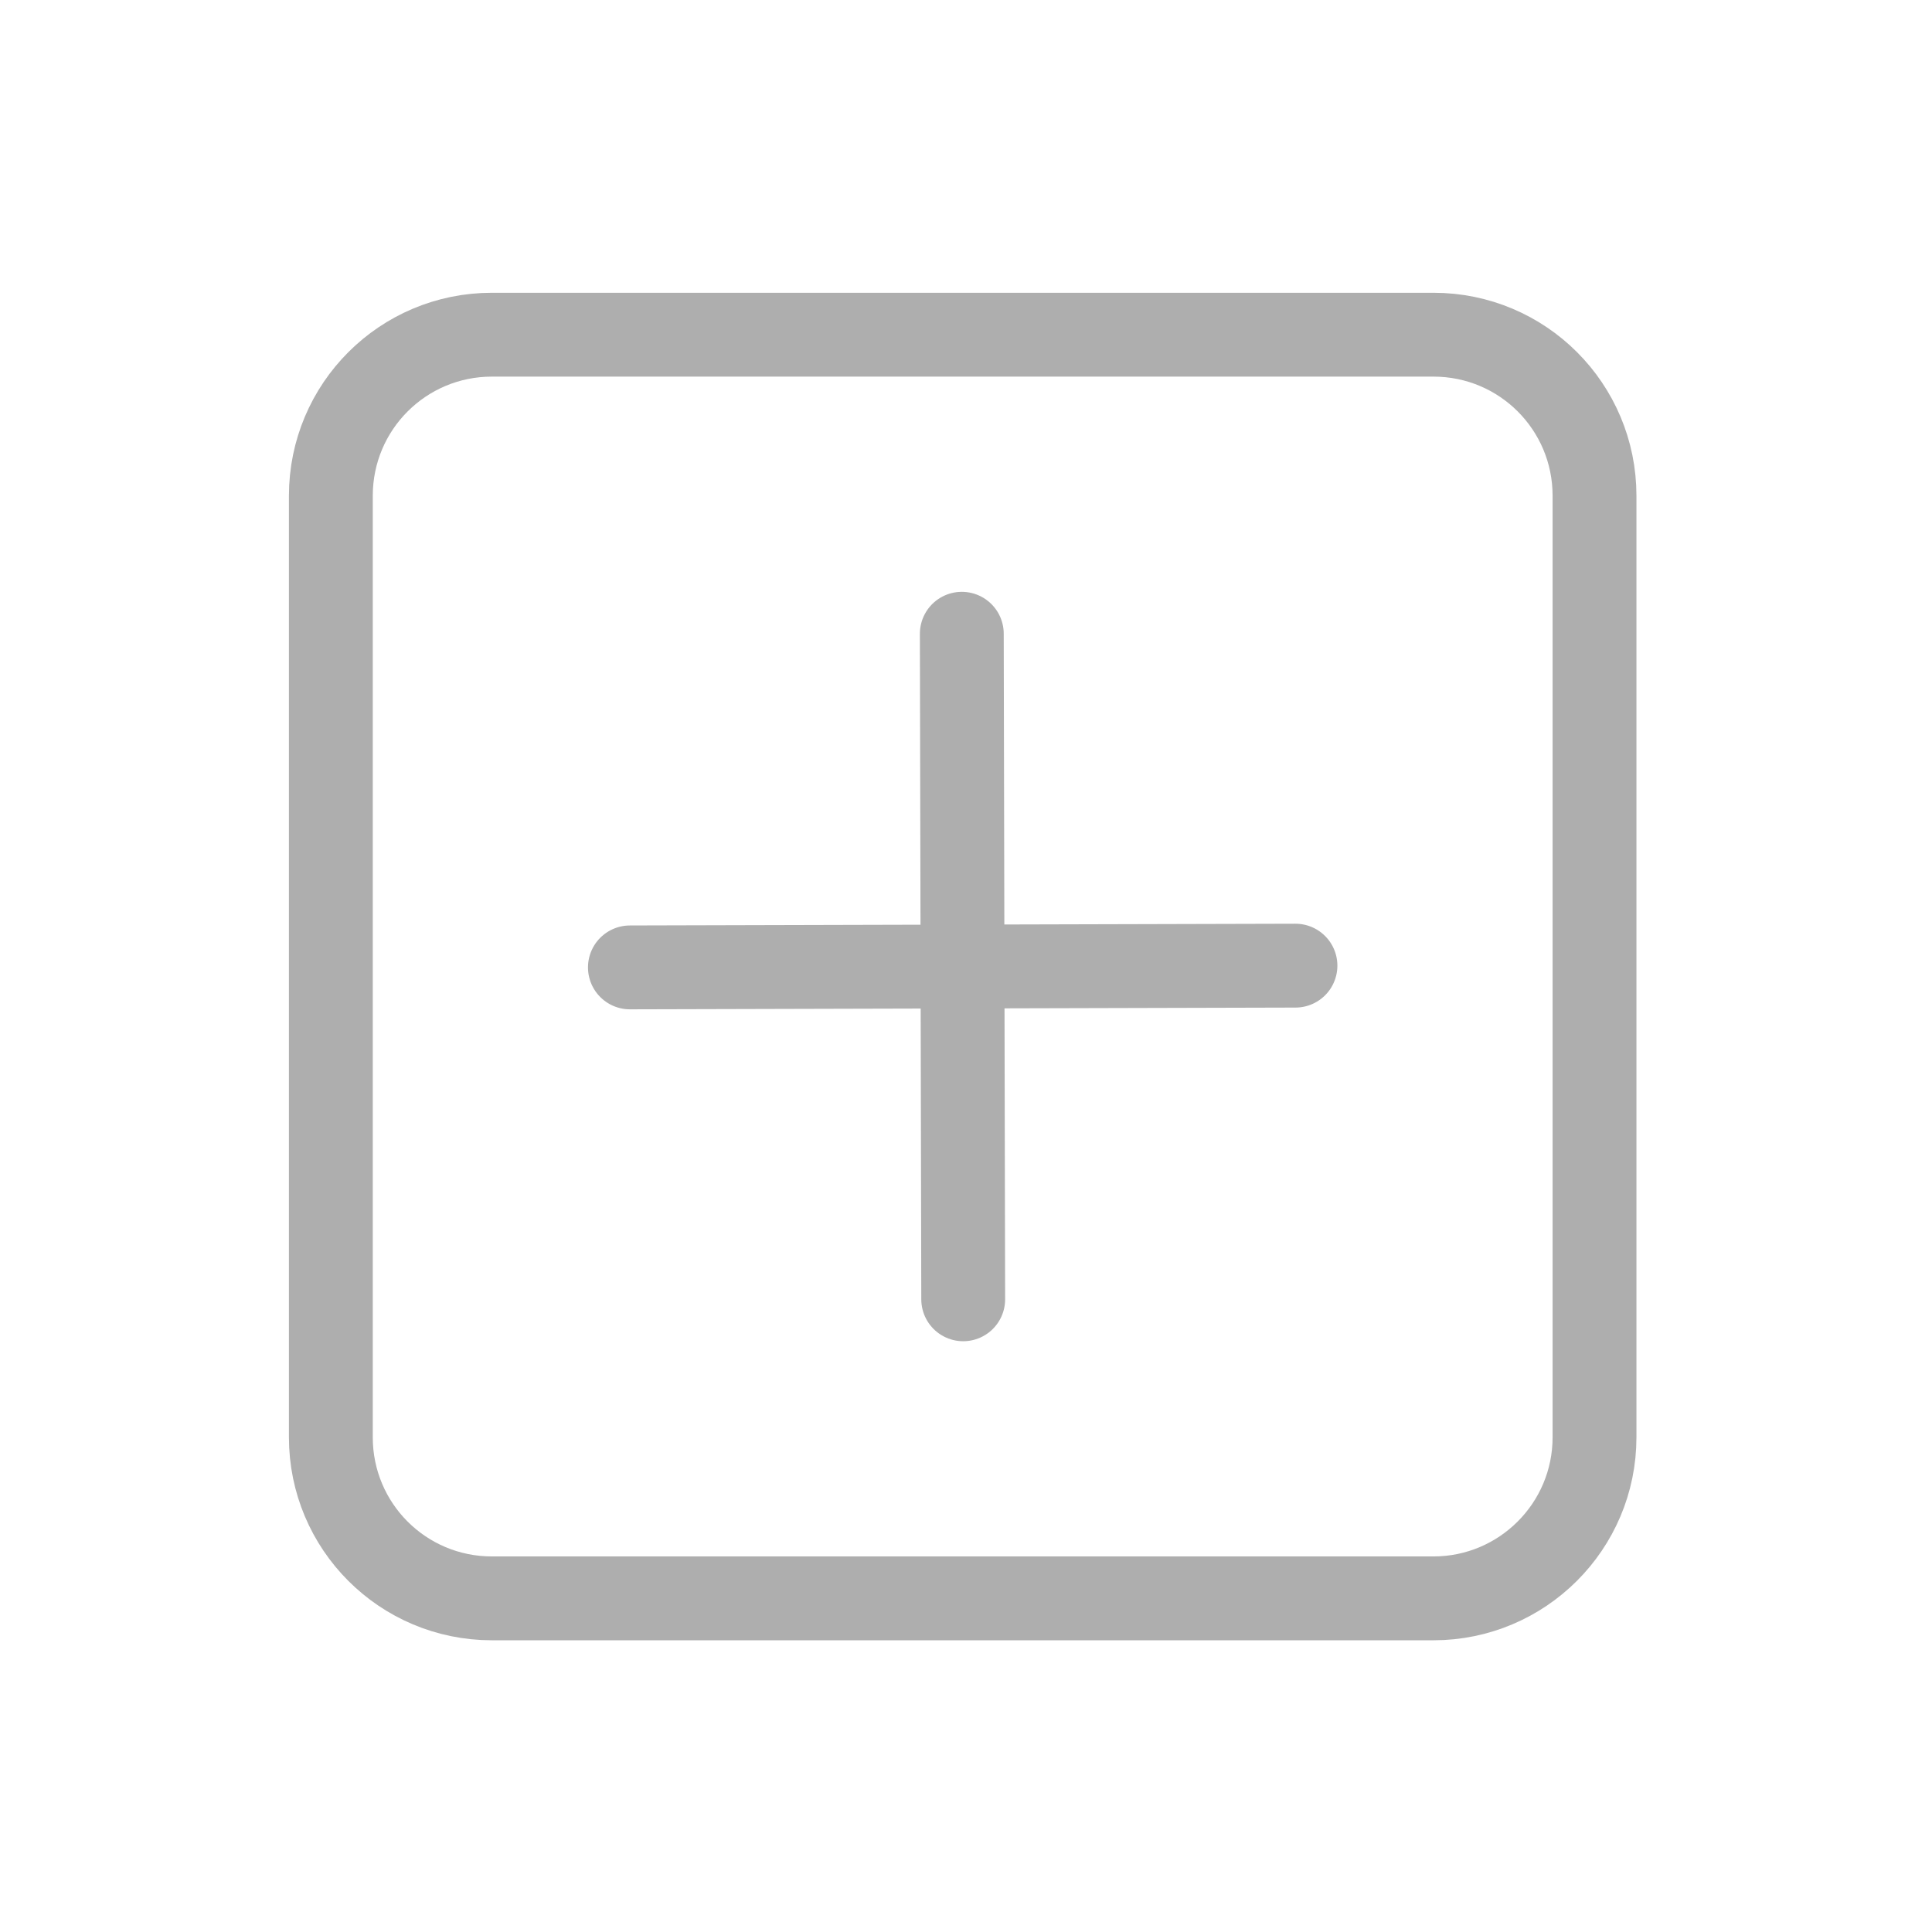
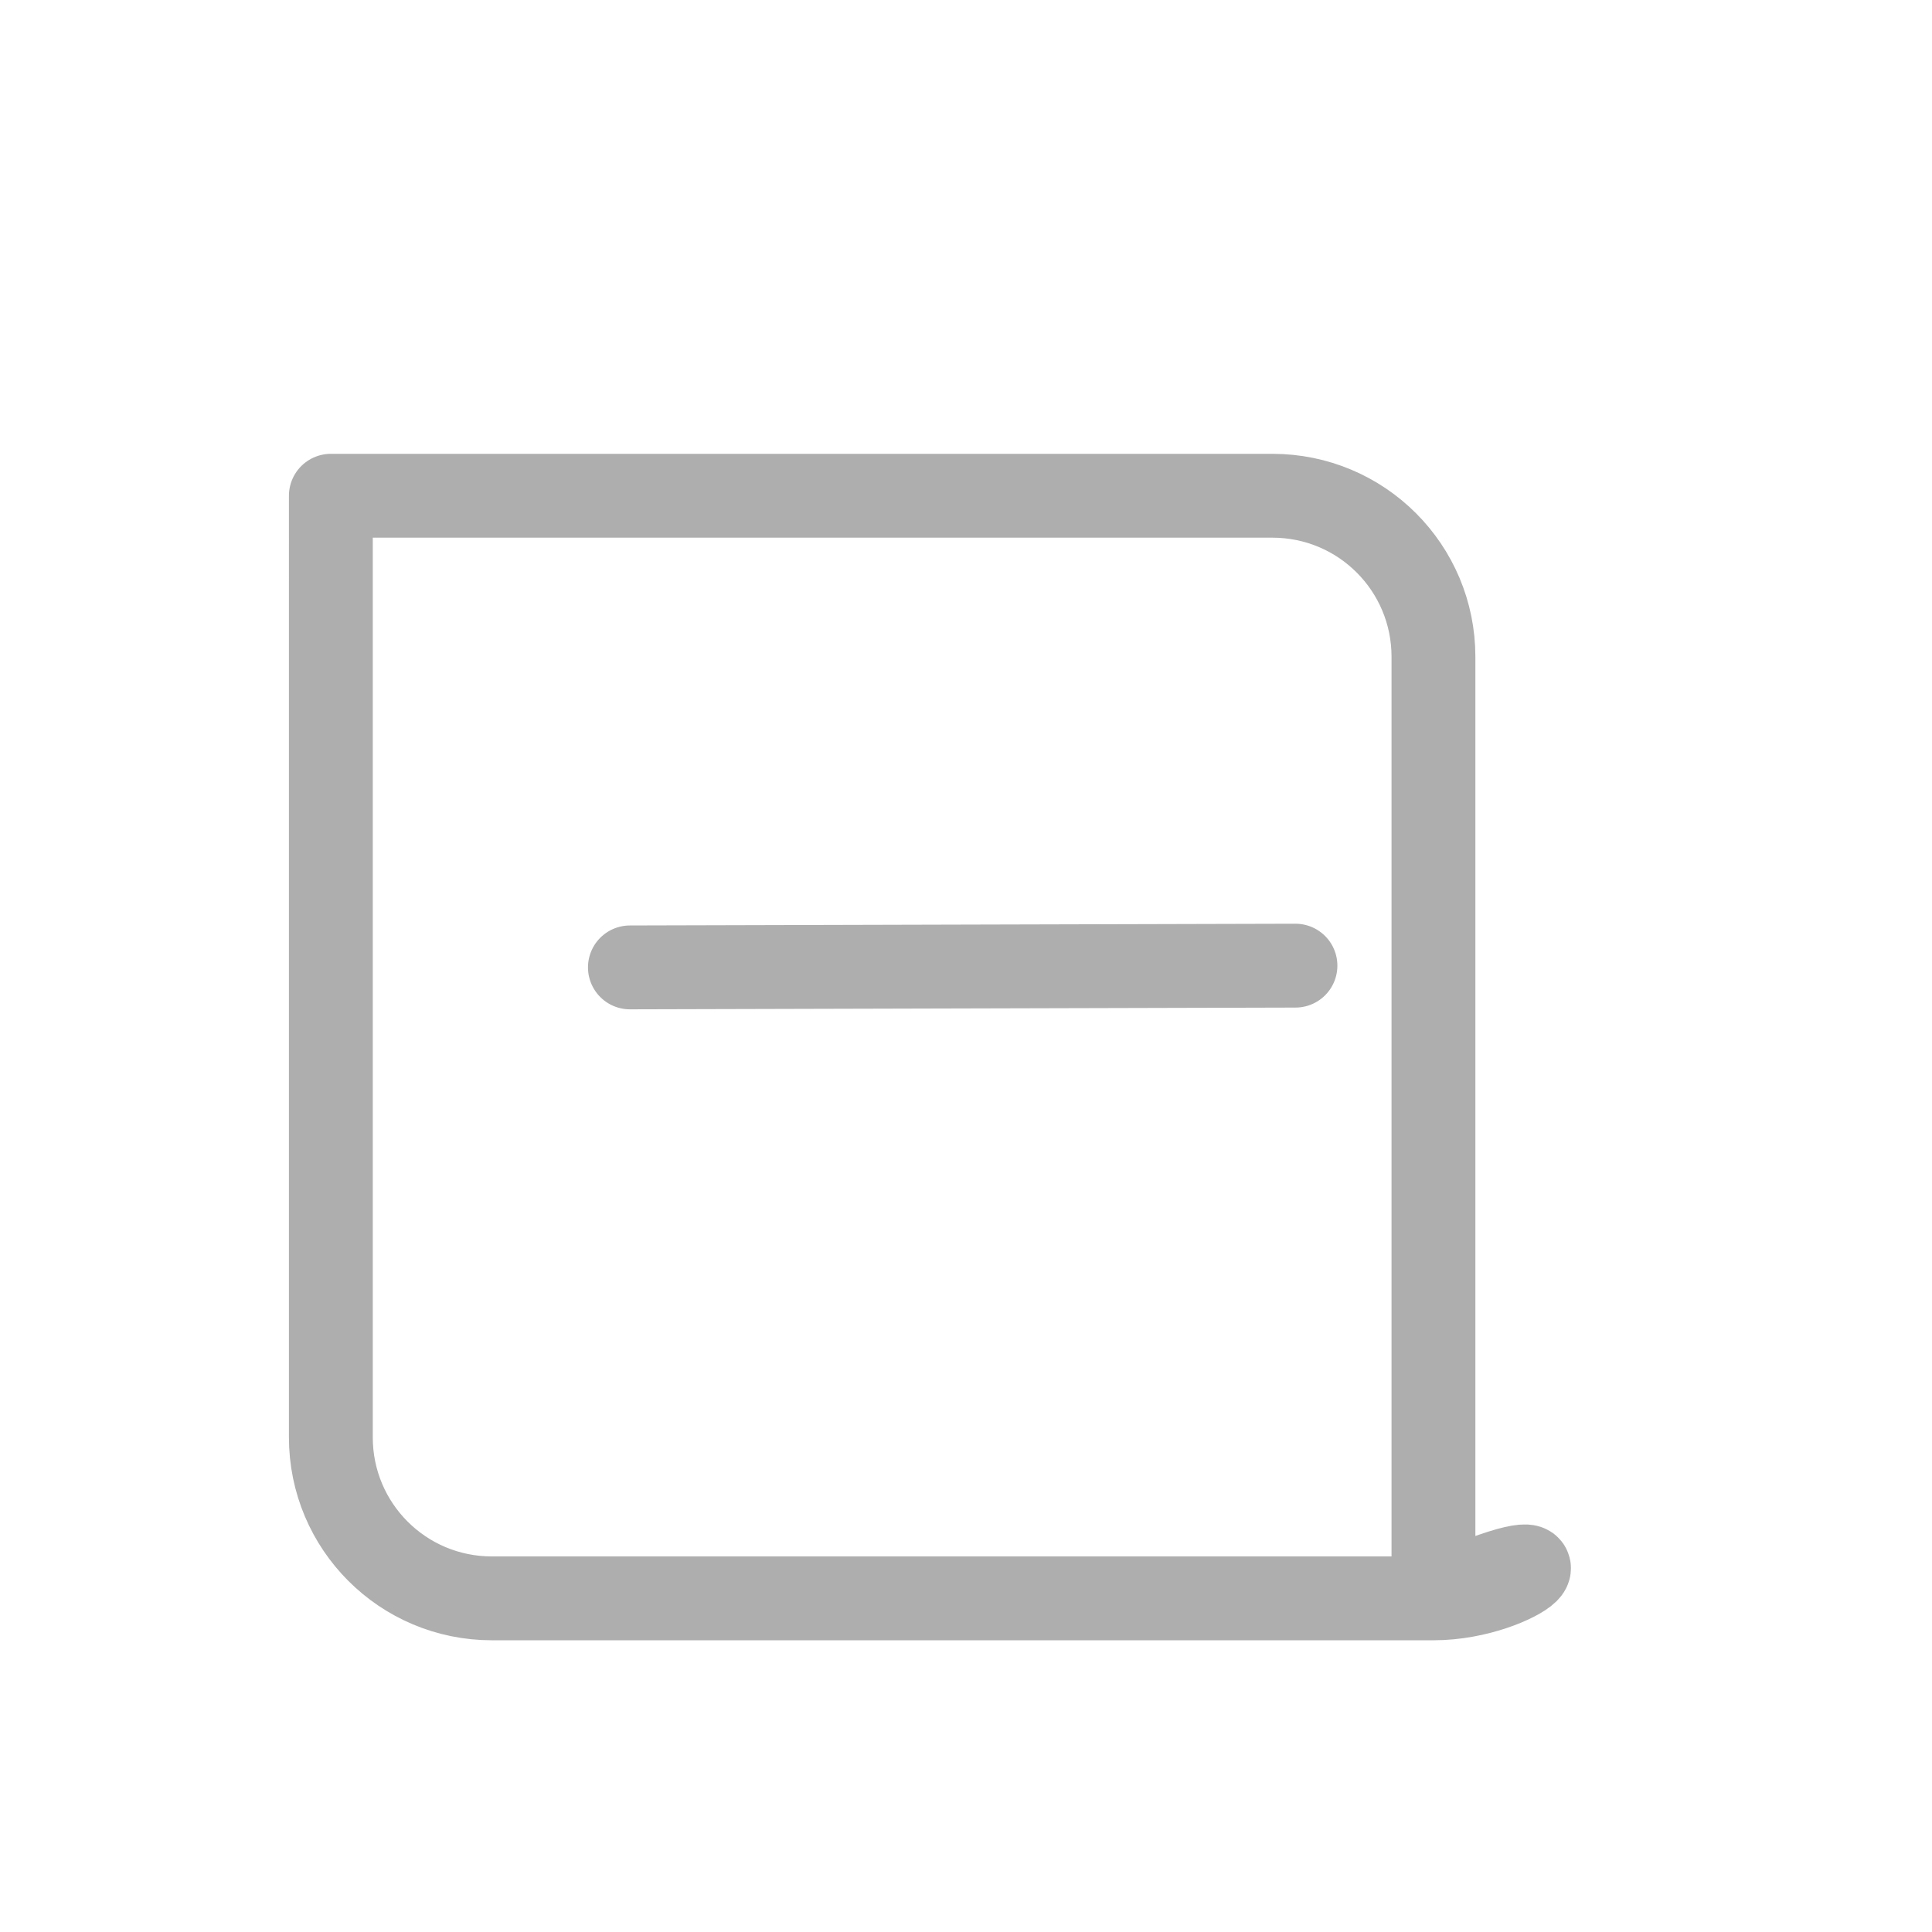
<svg xmlns="http://www.w3.org/2000/svg" version="1.1" x="0px" y="0px" viewBox="0 0 553 553" style="enable-background:new 0 0 553 553;" xml:space="preserve">
  <style type="text/css"> .st0{fill:#AEAEAE;} .st1{fill:none;stroke:#AEAEAE;stroke-width:24;stroke-linecap:round;stroke-linejoin:round;stroke-miterlimit:10;} </style>
  <g id="Capa_1">
-     <path class="st1" d="M410.3,457.5H140.8c-25.5,0-46.1-20.6-46.1-46.1V141.9c0-25.5,20.6-46.1,46.1-46.1h269.5 c25.5,0,46.1,20.6,46.1,46.1v269.5C456.4,436.9,435.7,457.5,410.3,457.5z" />
+     <path class="st1" d="M410.3,457.5H140.8c-25.5,0-46.1-20.6-46.1-46.1V141.9h269.5 c25.5,0,46.1,20.6,46.1,46.1v269.5C456.4,436.9,435.7,457.5,410.3,457.5z" />
    <g>
-       <line class="st1" x1="275.3" y1="181.4" x2="275.7" y2="371.9" />
      <line class="st1" x1="180.3" y1="276.9" x2="370.8" y2="276.4" />
    </g>
  </g>
  <g id="svg2"> </g>
</svg>